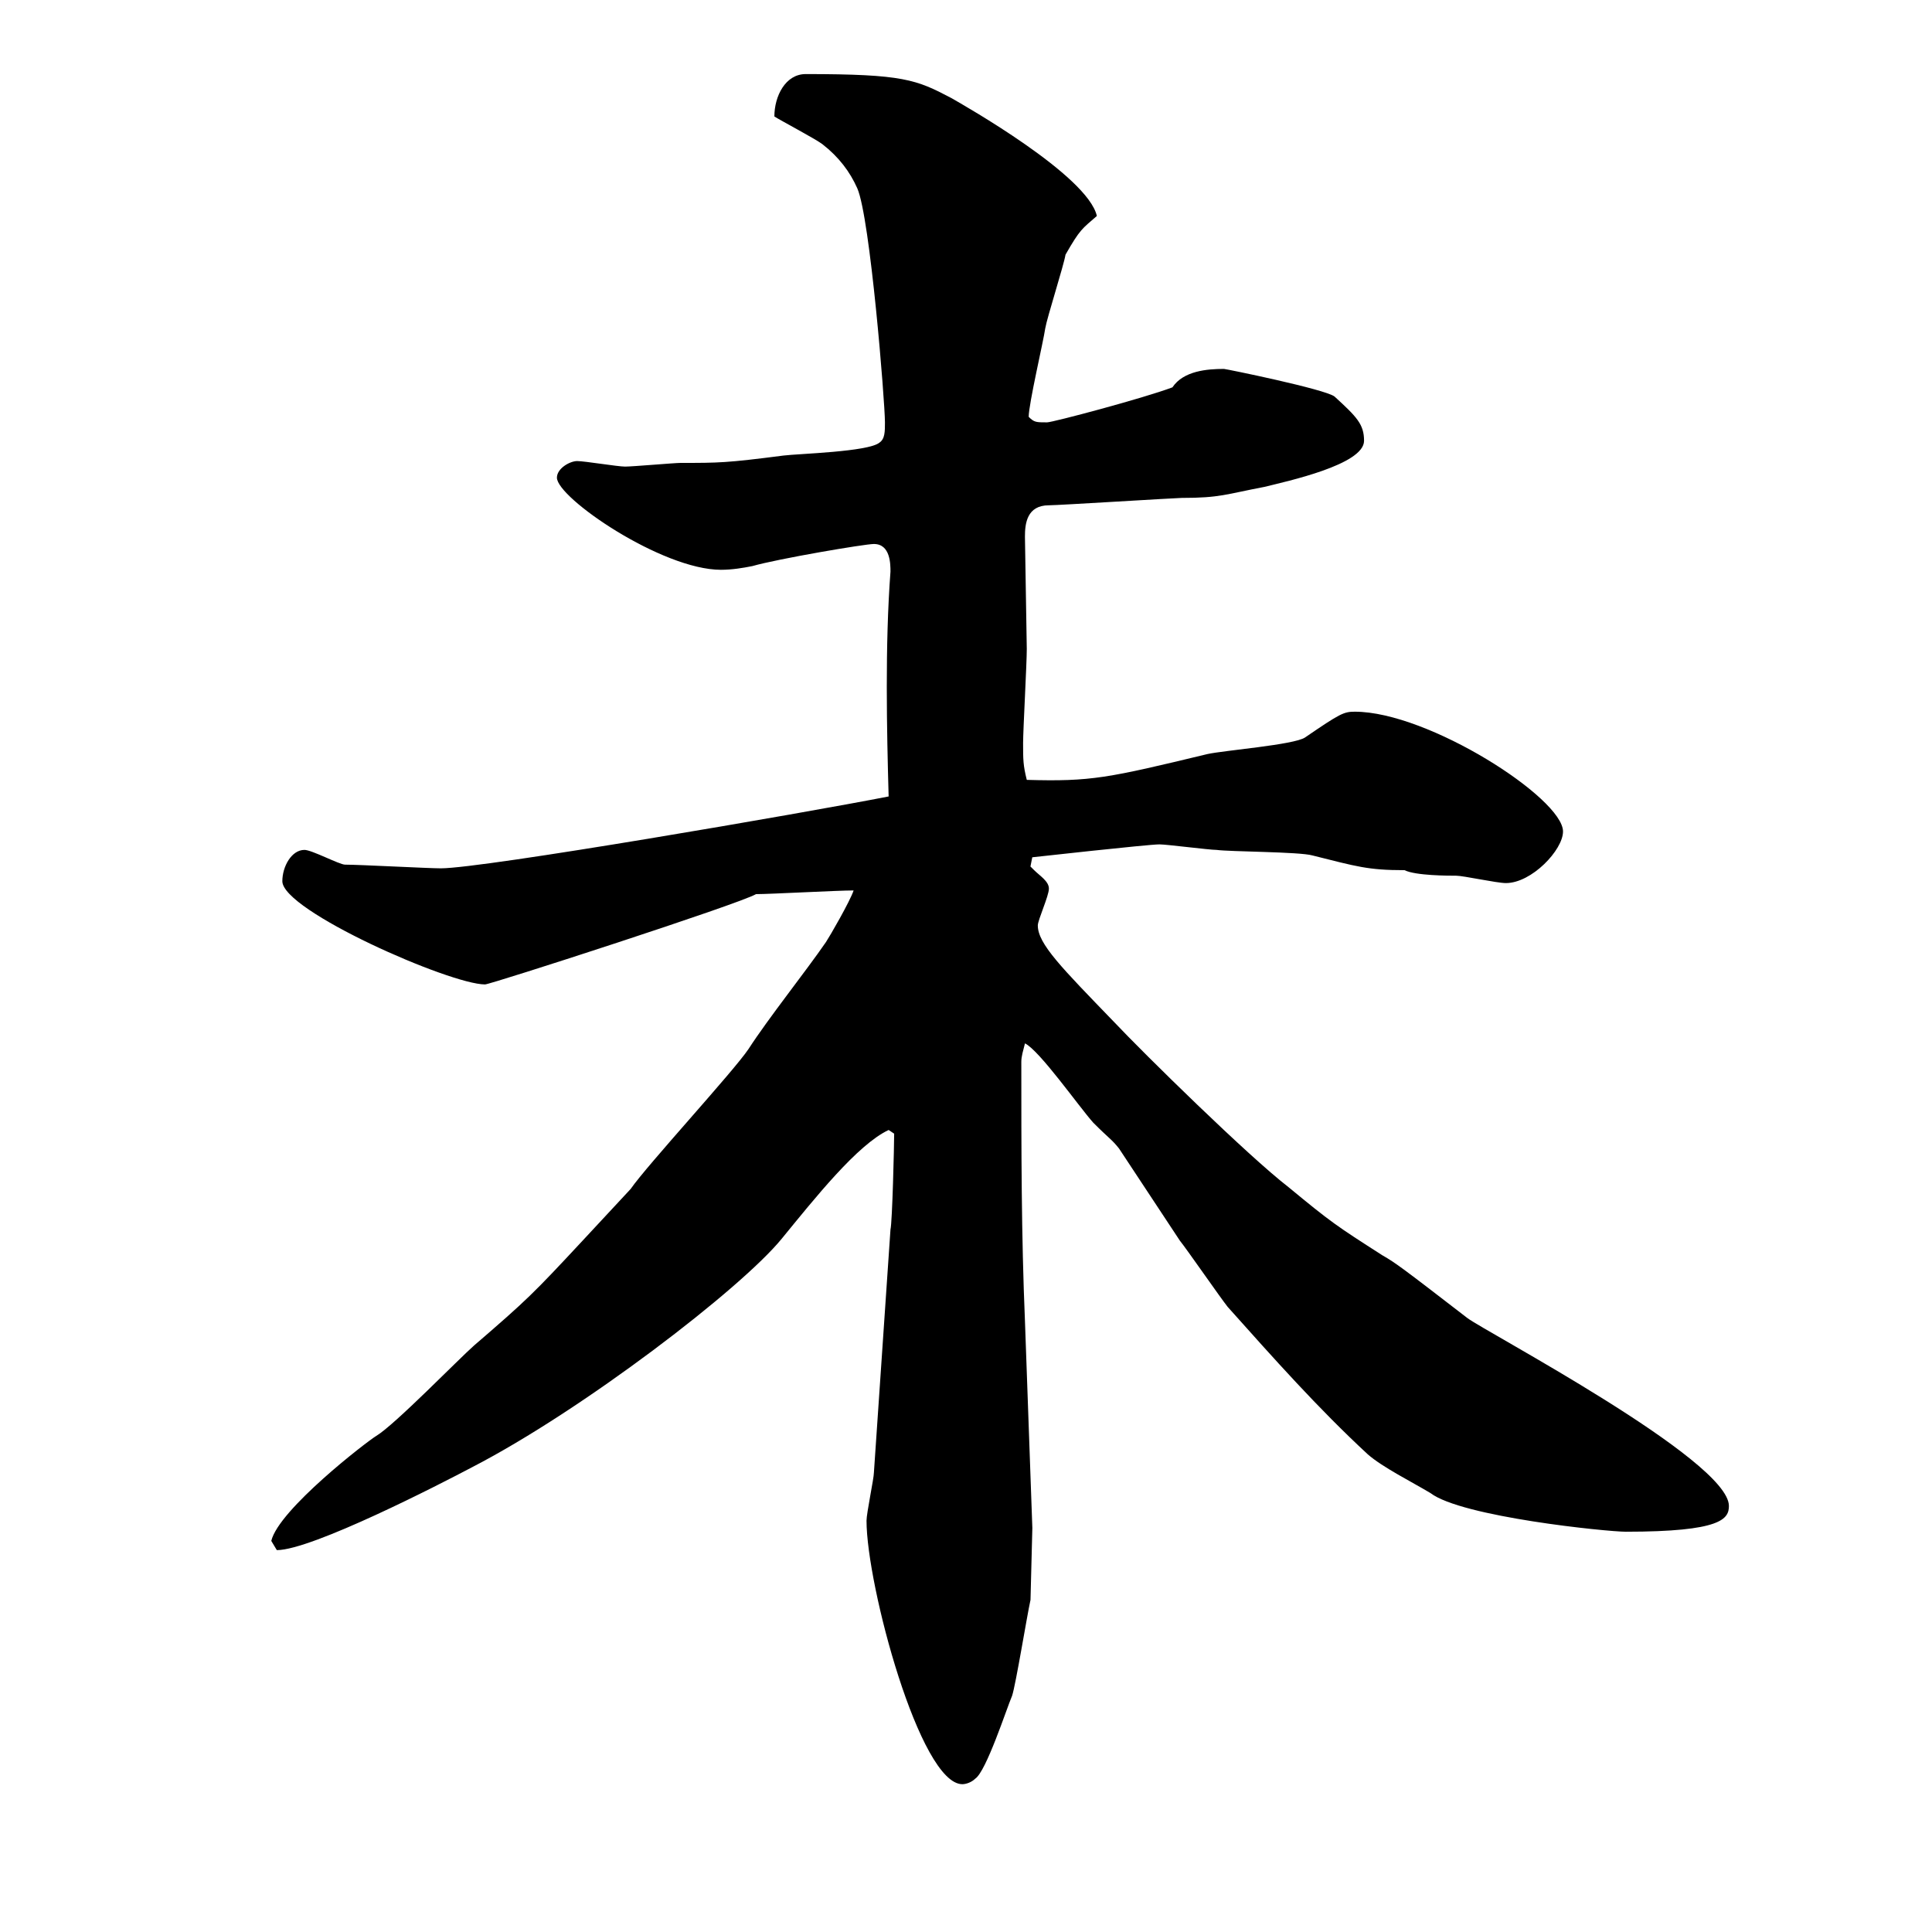
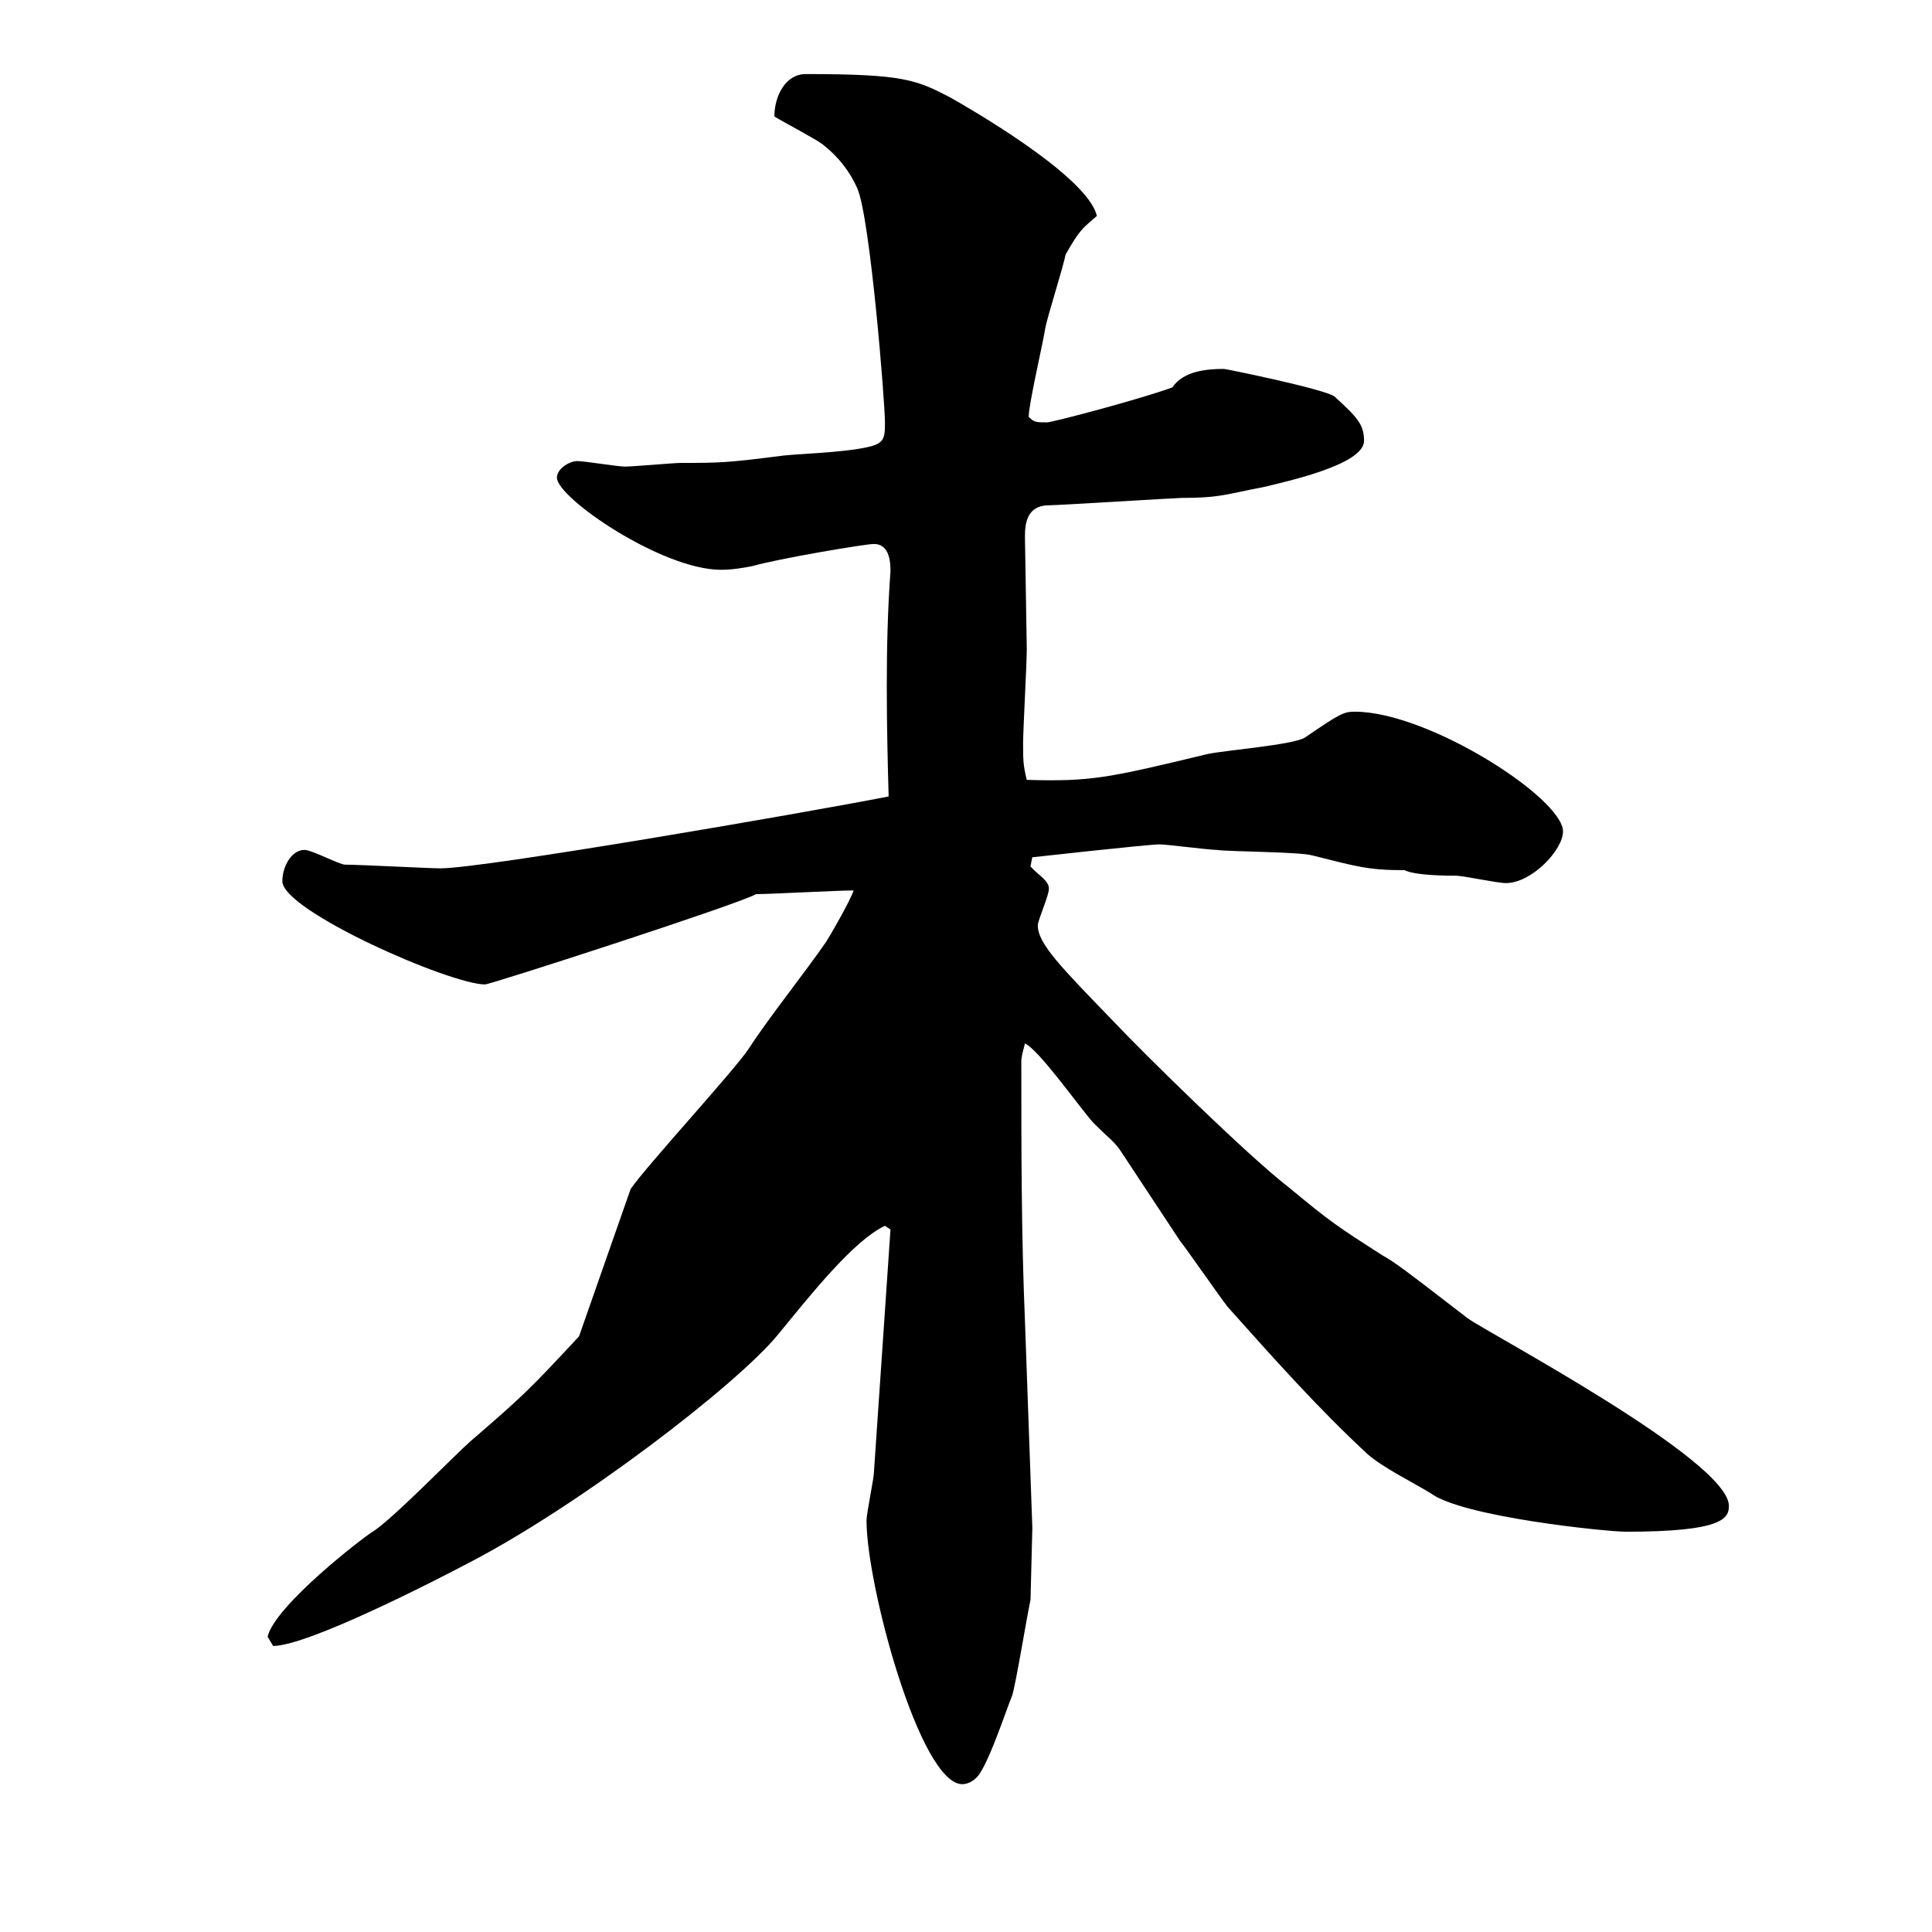
<svg xmlns="http://www.w3.org/2000/svg" version="1.1" id="レイヤー_1" width="65" height="65.001" viewBox="0 0 65 65.001" overflow="visible" enable-background="new 0 0 65 65.001" xml:space="preserve">
-   <rect x="0.5" y="0.5" display="none" fill="#FFFFFF" stroke="#000000" width="64" height="64.001" />
  <g>
-     <path d="M21.217,40.002c0.558-0.806,3.472-3.968,3.968-4.712c0.682-1.054,1.922-2.604,2.604-3.596   c0.124-0.186,0.806-1.364,0.93-1.736c-0.558,0-2.79,0.124-3.286,0.124c-0.496,0.31-8.928,3.038-9.114,3.038   c-1.178,0-6.82-2.48-6.82-3.472c0-0.496,0.31-1.054,0.744-1.054c0.248,0,1.178,0.496,1.364,0.496c0.496,0,2.79,0.124,3.224,0.124   c1.426,0,12.214-1.86,15.066-2.418c-0.062-2.232-0.124-5.084,0.062-7.564c0-0.248,0-0.93-0.558-0.93   c-0.31,0-3.224,0.496-4.092,0.744c-0.31,0.062-0.682,0.124-1.054,0.124c-1.984,0-5.518-2.418-5.518-3.1   c0-0.31,0.434-0.558,0.682-0.558s1.364,0.186,1.612,0.186s1.674-0.124,1.86-0.124c1.302,0,1.55,0,3.472-0.248   c0.496-0.062,2.852-0.124,3.224-0.434c0.186-0.124,0.186-0.372,0.186-0.682c0-0.682-0.496-6.882-0.93-7.874   c-0.248-0.558-0.62-1.054-1.178-1.488c-0.248-0.186-1.426-0.806-1.612-0.93c0-0.682,0.372-1.426,1.054-1.426   c3.286,0,3.72,0.186,4.898,0.806c0.434,0.248,4.587,2.604,4.898,3.968C36.406,7.7,36.344,7.7,35.848,8.568   c-0.061,0.372-0.619,2.108-0.682,2.48c-0.061,0.434-0.557,2.542-0.557,2.976c0.186,0.186,0.248,0.186,0.619,0.186   c0.186,0,3.225-0.806,4.217-1.178c0.371-0.558,1.178-0.62,1.734-0.62c0.062,0,3.41,0.682,3.721,0.93   c0.744,0.682,0.992,0.93,0.992,1.488c0,0.806-2.604,1.364-3.348,1.55c-1.303,0.248-1.488,0.372-2.791,0.372   c-0.186,0-4.152,0.248-4.463,0.248c-0.744,0-0.807,0.62-0.807,1.054l0.062,3.782c0,0.496-0.124,2.728-0.124,3.162   c0,0.558,0,0.744,0.124,1.24c2.17,0.062,2.729-0.062,6.076-0.868c0.557-0.124,2.914-0.31,3.285-0.558   c1.178-0.806,1.303-0.868,1.674-0.868c2.48,0,7.006,2.914,7.006,4.03c0,0.62-1.053,1.736-1.922,1.736   c-0.309,0-1.426-0.248-1.674-0.248s-1.363,0-1.736-0.186c-1.238,0-1.611-0.124-3.1-0.496c-0.434-0.124-2.789-0.124-3.223-0.186   c-0.248,0-1.676-0.186-1.924-0.186c-0.371,0-4.277,0.434-4.277,0.434l-0.062,0.31l0.125,0.124c0.186,0.186,0.496,0.372,0.496,0.62   s-0.373,1.054-0.373,1.24c0,0.62,0.807,1.426,2.543,3.224c1.053,1.116,4.525,4.525,5.891,5.58c1.426,1.178,1.611,1.302,3.16,2.294   c0.436,0.248,0.684,0.434,2.854,2.107c0.557,0.435,8.803,4.774,8.803,6.324c0,0.435-0.248,0.868-3.471,0.868   c-0.621,0-5.52-0.496-6.572-1.302c-0.621-0.372-1.613-0.868-2.107-1.302c-1.676-1.551-3.162-3.225-4.713-4.96   c-0.248-0.311-1.363-1.923-1.611-2.232l-2.047-3.1c-0.248-0.311-0.311-0.311-0.867-0.868c-0.496-0.559-1.799-2.418-2.295-2.666   c-0.062,0.248-0.123,0.434-0.123,0.62c0,2.914,0,5.827,0.123,8.741l0.248,6.944l-0.062,2.418c-0.123,0.559-0.495,2.853-0.619,3.225   c-0.186,0.434-0.868,2.542-1.24,2.79c-0.124,0.123-0.31,0.186-0.434,0.186c-1.426,0-3.224-6.696-3.224-8.866   c0-0.248,0.248-1.426,0.248-1.612l0.558-8.184c0.062-0.248,0.124-2.852,0.124-3.224l-0.186-0.124   c-1.054,0.496-2.48,2.294-3.596,3.657c-1.364,1.675-6.696,5.767-10.416,7.688c-1.054,0.558-5.394,2.79-6.572,2.79l-0.186-0.31   c0.248-1.055,3.224-3.349,3.534-3.534c0.62-0.372,2.79-2.604,3.286-3.038c1.798-1.55,1.984-1.736,3.658-3.534L21.217,40.002z" />
+     <path d="M21.217,40.002c0.558-0.806,3.472-3.968,3.968-4.712c0.682-1.054,1.922-2.604,2.604-3.596   c0.124-0.186,0.806-1.364,0.93-1.736c-0.558,0-2.79,0.124-3.286,0.124c-0.496,0.31-8.928,3.038-9.114,3.038   c-1.178,0-6.82-2.48-6.82-3.472c0-0.496,0.31-1.054,0.744-1.054c0.248,0,1.178,0.496,1.364,0.496c0.496,0,2.79,0.124,3.224,0.124   c1.426,0,12.214-1.86,15.066-2.418c-0.062-2.232-0.124-5.084,0.062-7.564c0-0.248,0-0.93-0.558-0.93   c-0.31,0-3.224,0.496-4.092,0.744c-0.31,0.062-0.682,0.124-1.054,0.124c-1.984,0-5.518-2.418-5.518-3.1   c0-0.31,0.434-0.558,0.682-0.558s1.364,0.186,1.612,0.186s1.674-0.124,1.86-0.124c1.302,0,1.55,0,3.472-0.248   c0.496-0.062,2.852-0.124,3.224-0.434c0.186-0.124,0.186-0.372,0.186-0.682c0-0.682-0.496-6.882-0.93-7.874   c-0.248-0.558-0.62-1.054-1.178-1.488c-0.248-0.186-1.426-0.806-1.612-0.93c0-0.682,0.372-1.426,1.054-1.426   c3.286,0,3.72,0.186,4.898,0.806c0.434,0.248,4.587,2.604,4.898,3.968C36.406,7.7,36.344,7.7,35.848,8.568   c-0.061,0.372-0.619,2.108-0.682,2.48c-0.061,0.434-0.557,2.542-0.557,2.976c0.186,0.186,0.248,0.186,0.619,0.186   c0.186,0,3.225-0.806,4.217-1.178c0.371-0.558,1.178-0.62,1.734-0.62c0.062,0,3.41,0.682,3.721,0.93   c0.744,0.682,0.992,0.93,0.992,1.488c0,0.806-2.604,1.364-3.348,1.55c-1.303,0.248-1.488,0.372-2.791,0.372   c-0.186,0-4.152,0.248-4.463,0.248c-0.744,0-0.807,0.62-0.807,1.054l0.062,3.782c0,0.496-0.124,2.728-0.124,3.162   c0,0.558,0,0.744,0.124,1.24c2.17,0.062,2.729-0.062,6.076-0.868c0.557-0.124,2.914-0.31,3.285-0.558   c1.178-0.806,1.303-0.868,1.674-0.868c2.48,0,7.006,2.914,7.006,4.03c0,0.62-1.053,1.736-1.922,1.736   c-0.309,0-1.426-0.248-1.674-0.248s-1.363,0-1.736-0.186c-1.238,0-1.611-0.124-3.1-0.496c-0.434-0.124-2.789-0.124-3.223-0.186   c-0.248,0-1.676-0.186-1.924-0.186c-0.371,0-4.277,0.434-4.277,0.434l-0.062,0.31l0.125,0.124c0.186,0.186,0.496,0.372,0.496,0.62   s-0.373,1.054-0.373,1.24c0,0.62,0.807,1.426,2.543,3.224c1.053,1.116,4.525,4.525,5.891,5.58c1.426,1.178,1.611,1.302,3.16,2.294   c0.436,0.248,0.684,0.434,2.854,2.107c0.557,0.435,8.803,4.774,8.803,6.324c0,0.435-0.248,0.868-3.471,0.868   c-0.621,0-5.52-0.496-6.572-1.302c-0.621-0.372-1.613-0.868-2.107-1.302c-1.676-1.551-3.162-3.225-4.713-4.96   c-0.248-0.311-1.363-1.923-1.611-2.232l-2.047-3.1c-0.248-0.311-0.311-0.311-0.867-0.868c-0.496-0.559-1.799-2.418-2.295-2.666   c-0.062,0.248-0.123,0.434-0.123,0.62c0,2.914,0,5.827,0.123,8.741l0.248,6.944l-0.062,2.418c-0.123,0.559-0.495,2.853-0.619,3.225   c-0.186,0.434-0.868,2.542-1.24,2.79c-0.124,0.123-0.31,0.186-0.434,0.186c-1.426,0-3.224-6.696-3.224-8.866   c0-0.248,0.248-1.426,0.248-1.612l0.558-8.184l-0.186-0.124   c-1.054,0.496-2.48,2.294-3.596,3.657c-1.364,1.675-6.696,5.767-10.416,7.688c-1.054,0.558-5.394,2.79-6.572,2.79l-0.186-0.31   c0.248-1.055,3.224-3.349,3.534-3.534c0.62-0.372,2.79-2.604,3.286-3.038c1.798-1.55,1.984-1.736,3.658-3.534L21.217,40.002z" />
  </g>
</svg>